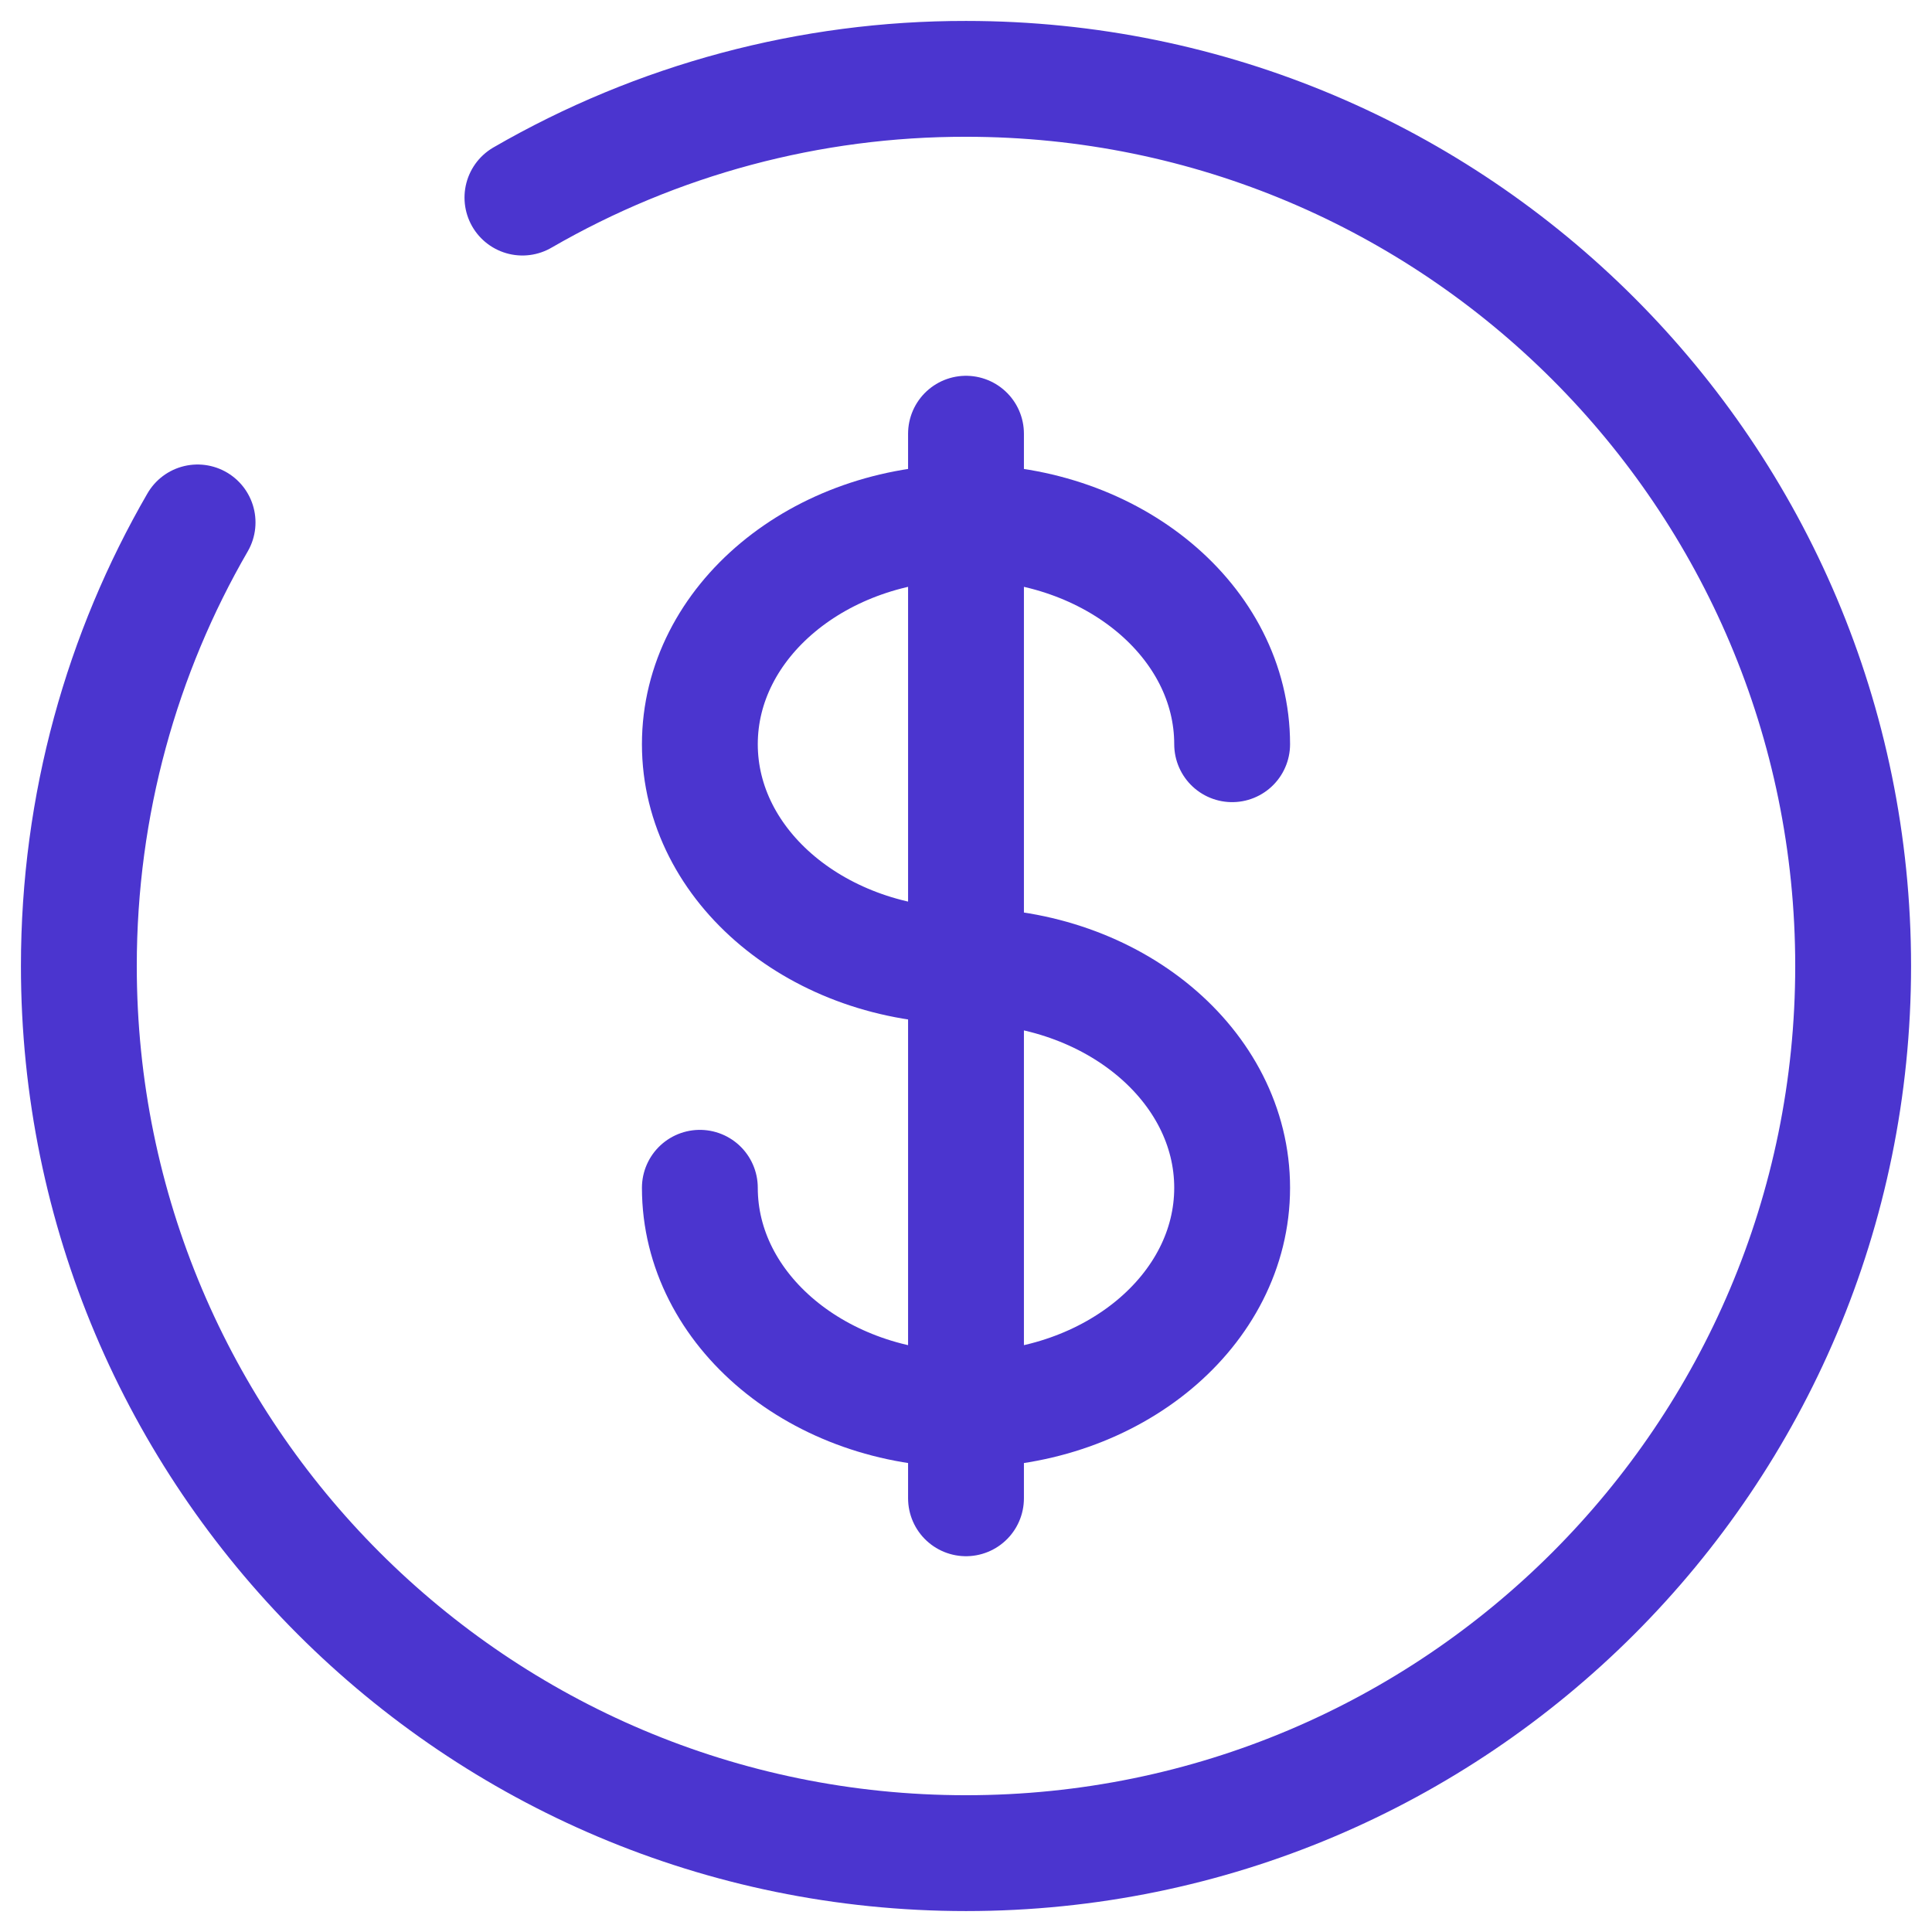
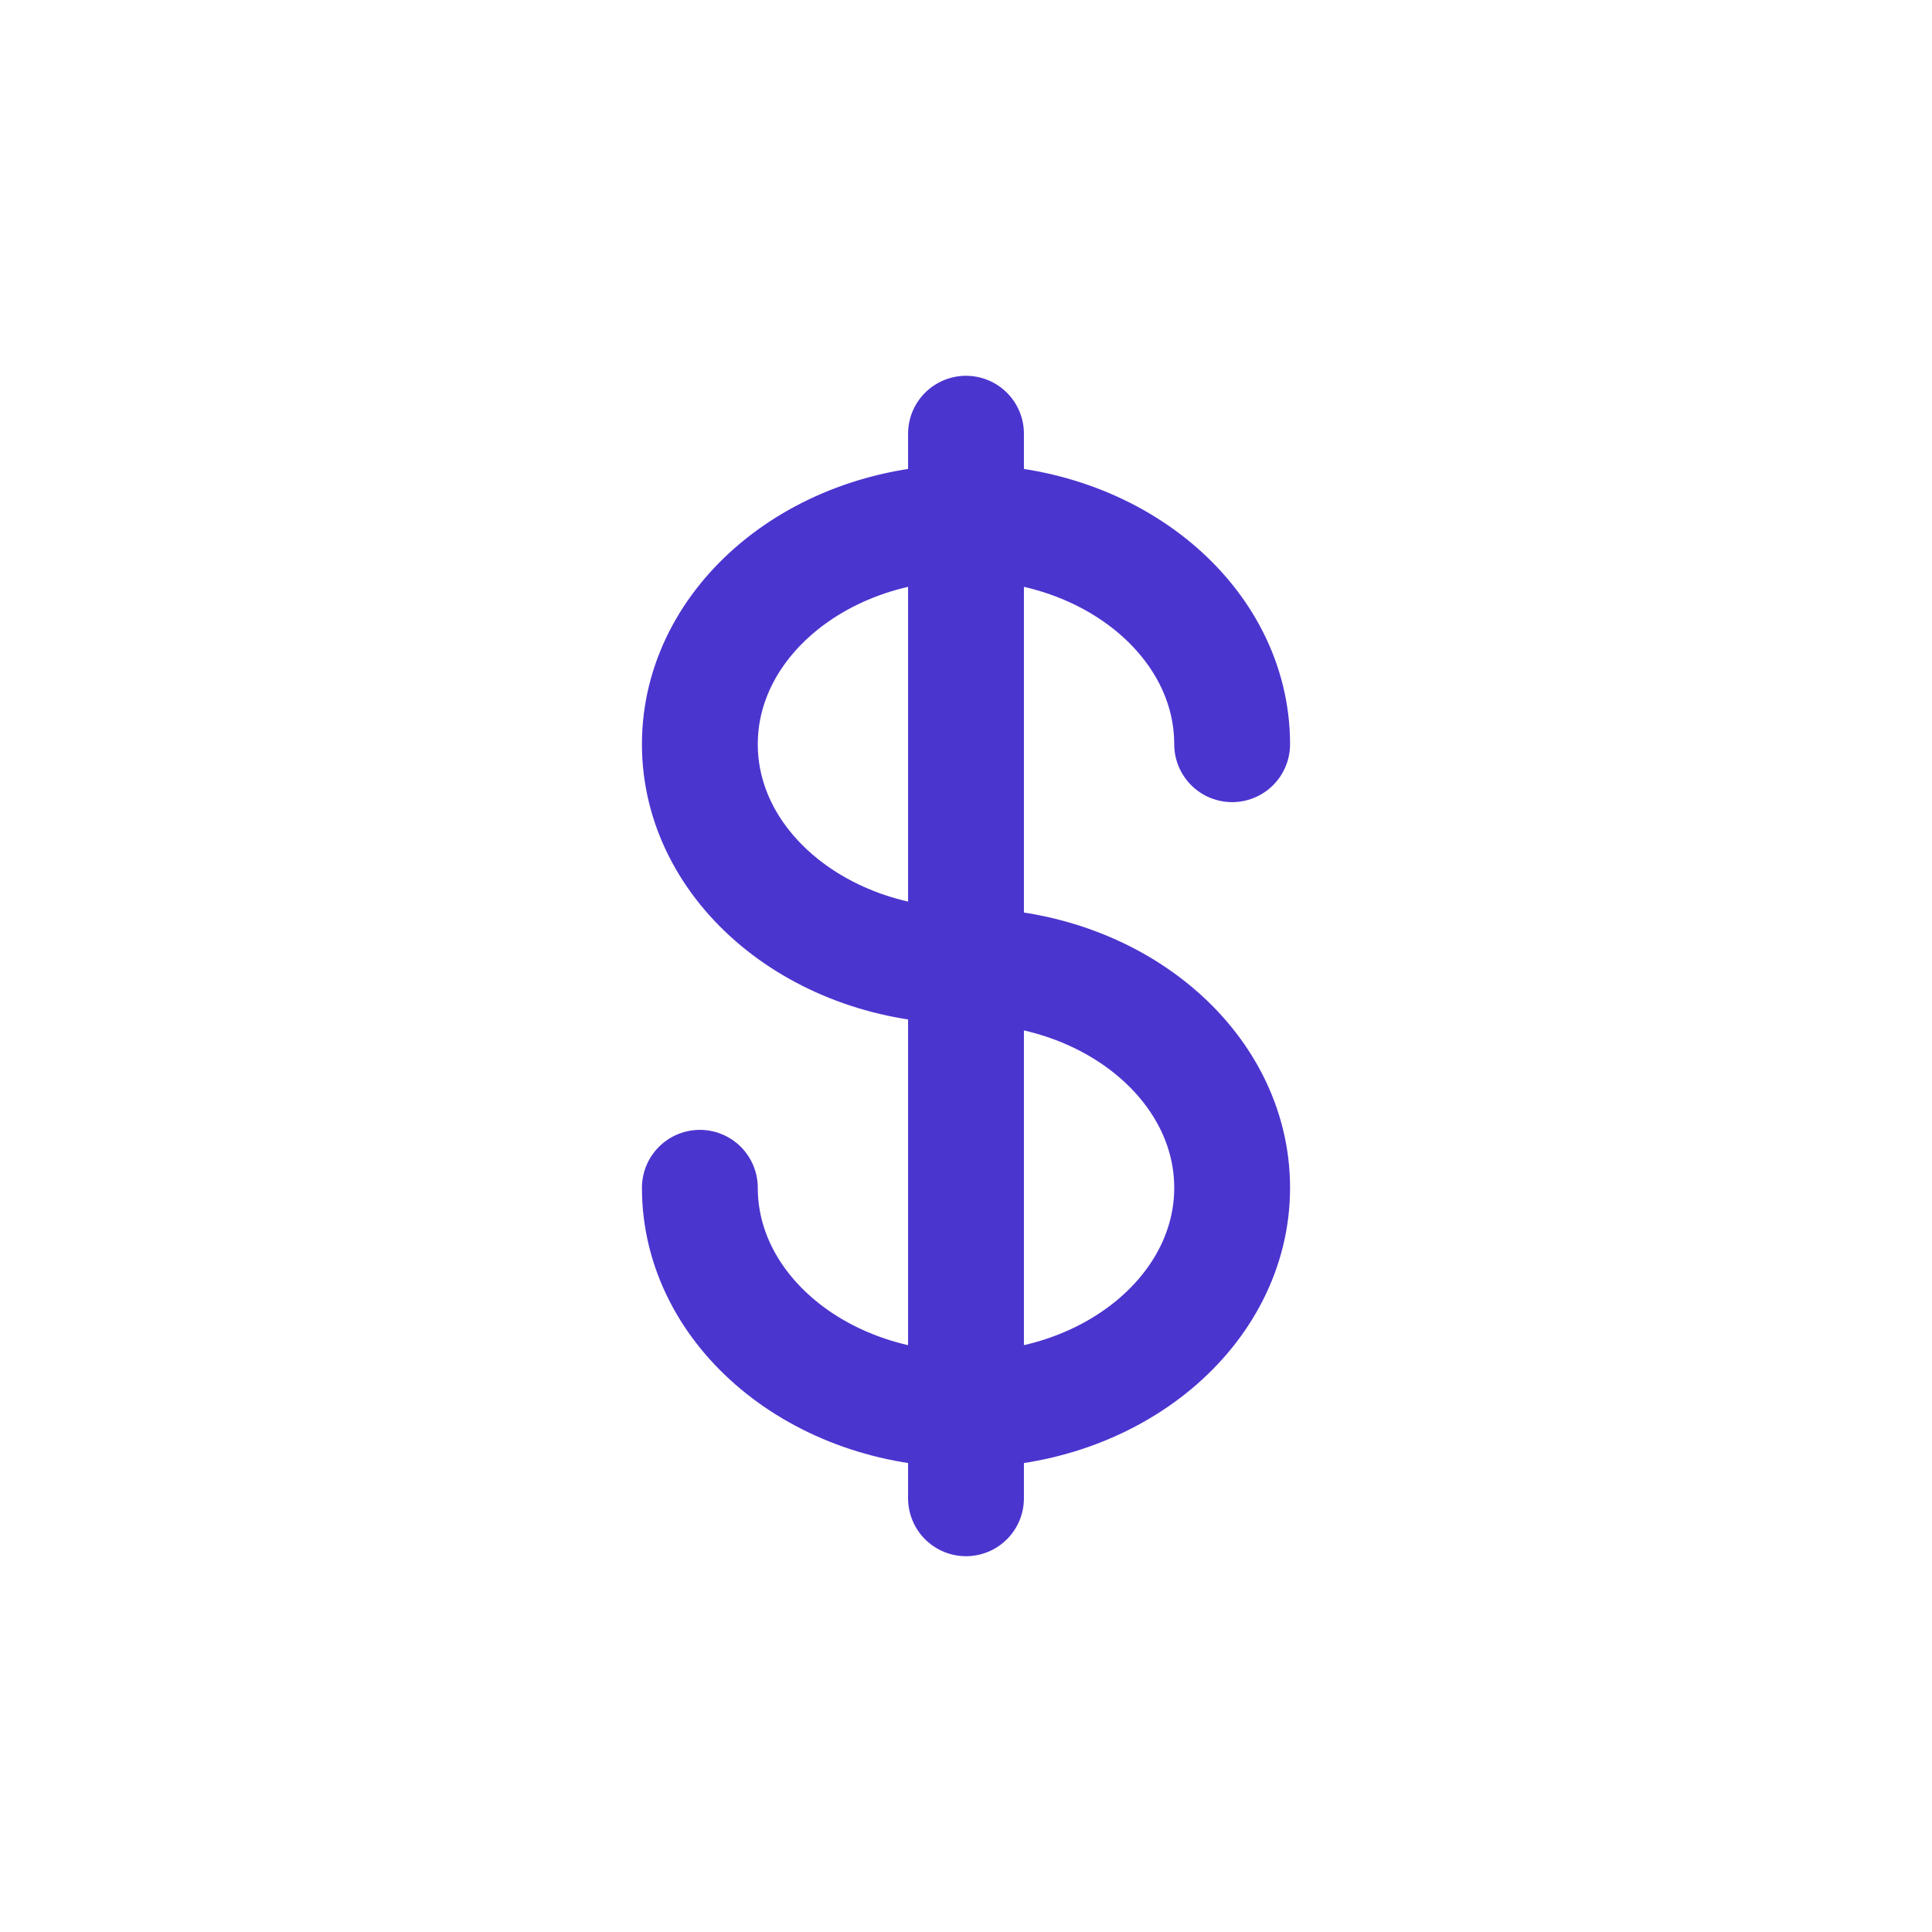
<svg xmlns="http://www.w3.org/2000/svg" width="49" height="49" viewBox="0 0 49 49" fill="none">
  <path d="M24.5 11V38M31.25 18.875C31.25 15.77 28.228 13.25 24.5 13.25C20.772 13.25 17.75 15.77 17.75 18.875C17.75 21.98 20.772 24.5 24.5 24.5C28.228 24.5 31.25 27.02 31.25 30.125C31.25 33.23 28.228 35.75 24.5 35.75C20.772 35.75 17.75 33.23 17.75 30.125" stroke="#4B35CF" stroke-width="2.938" stroke-linecap="round" />
-   <path d="M13.25 5.011C16.669 3.033 20.55 1.994 24.5 2C36.927 2 47 12.073 47 24.5C47 36.927 36.927 47 24.5 47C12.073 47 2 36.927 2 24.5C2 20.403 3.096 16.558 5.011 13.25" stroke="#4B35CF" stroke-width="2.938" stroke-linecap="round" />
</svg>